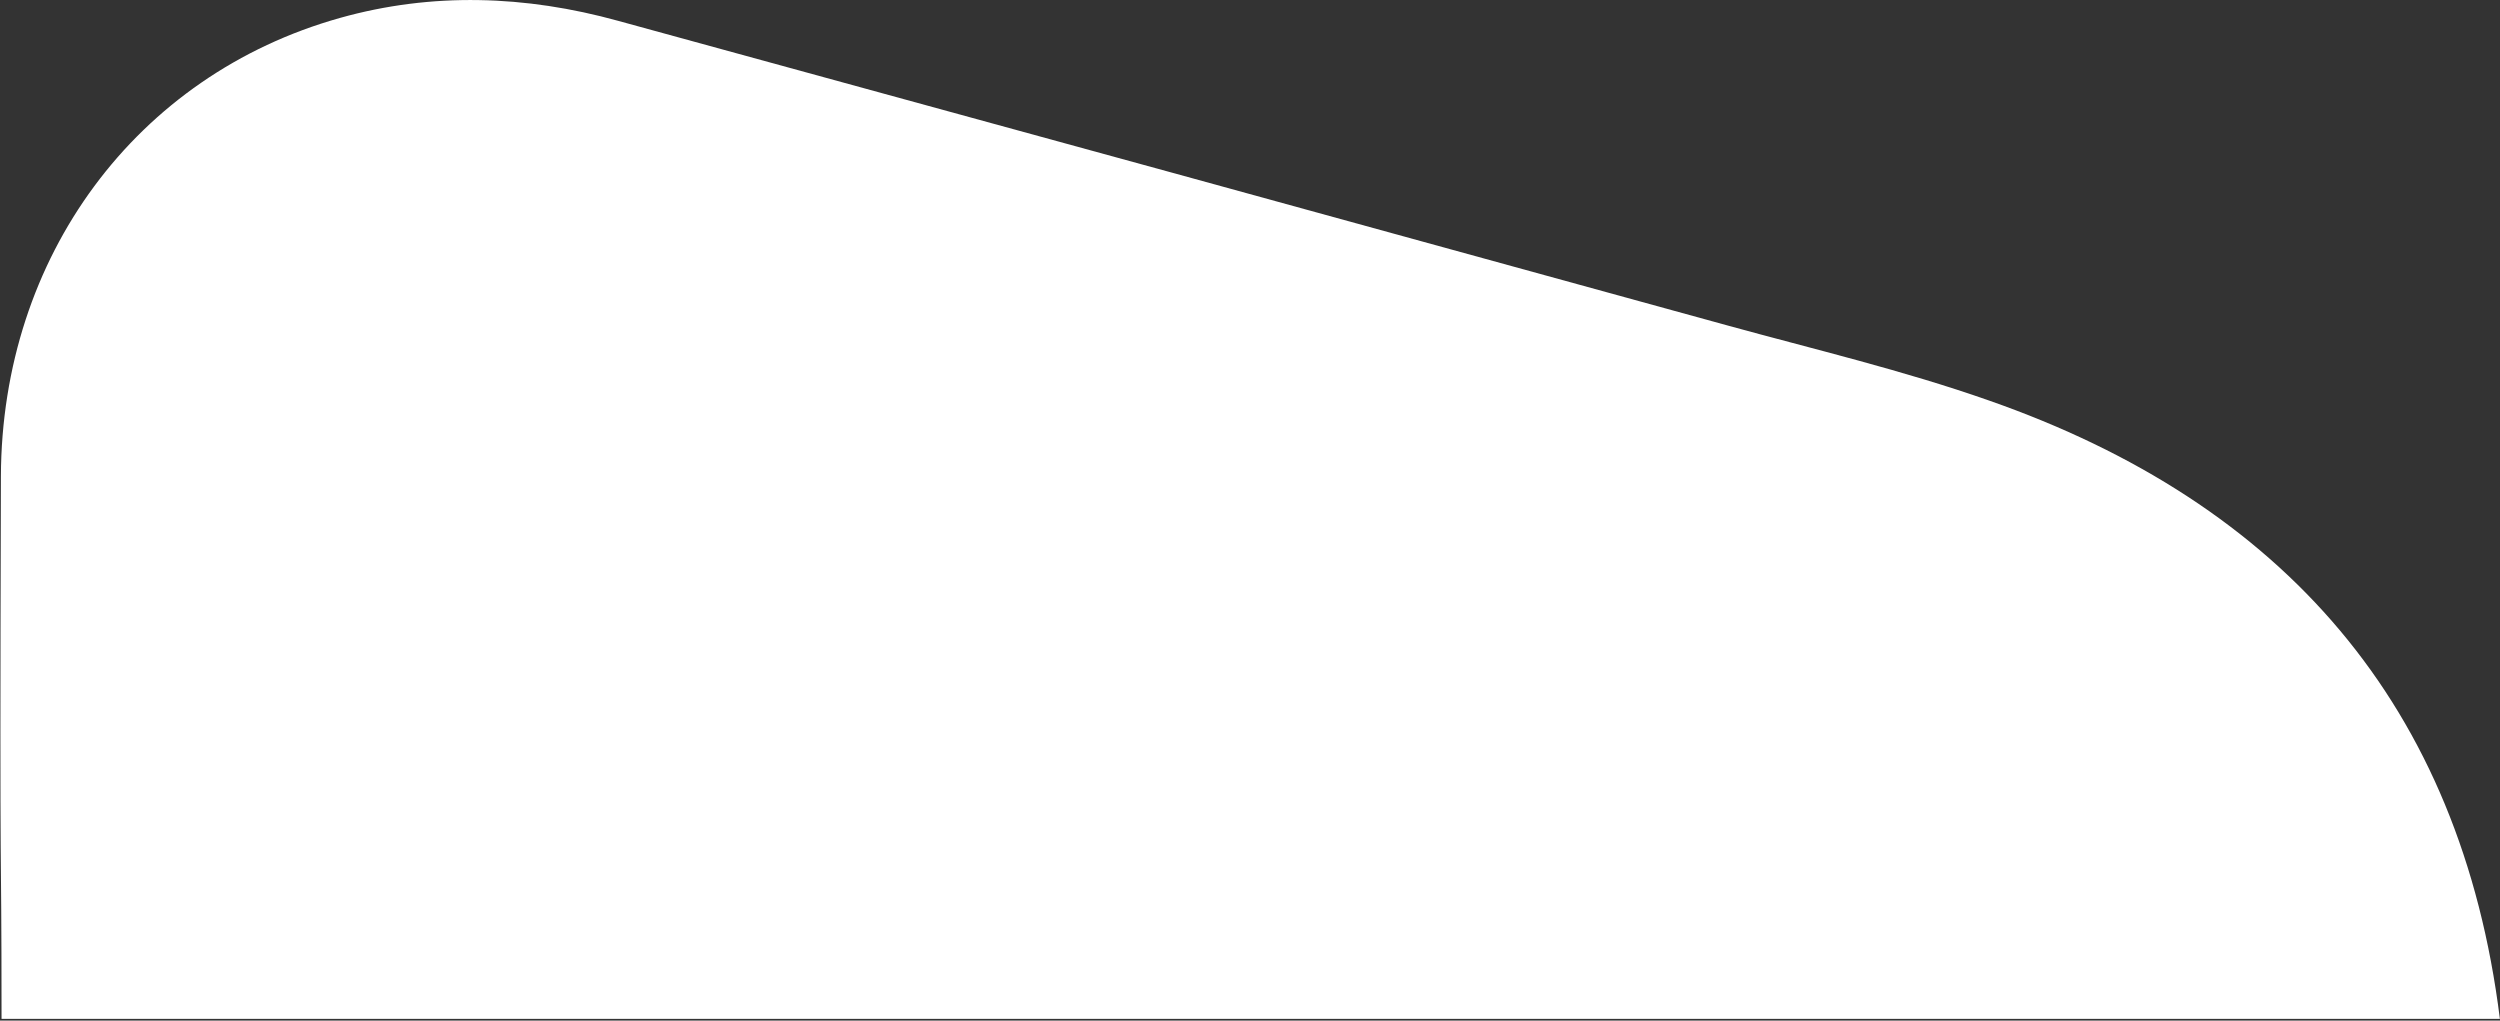
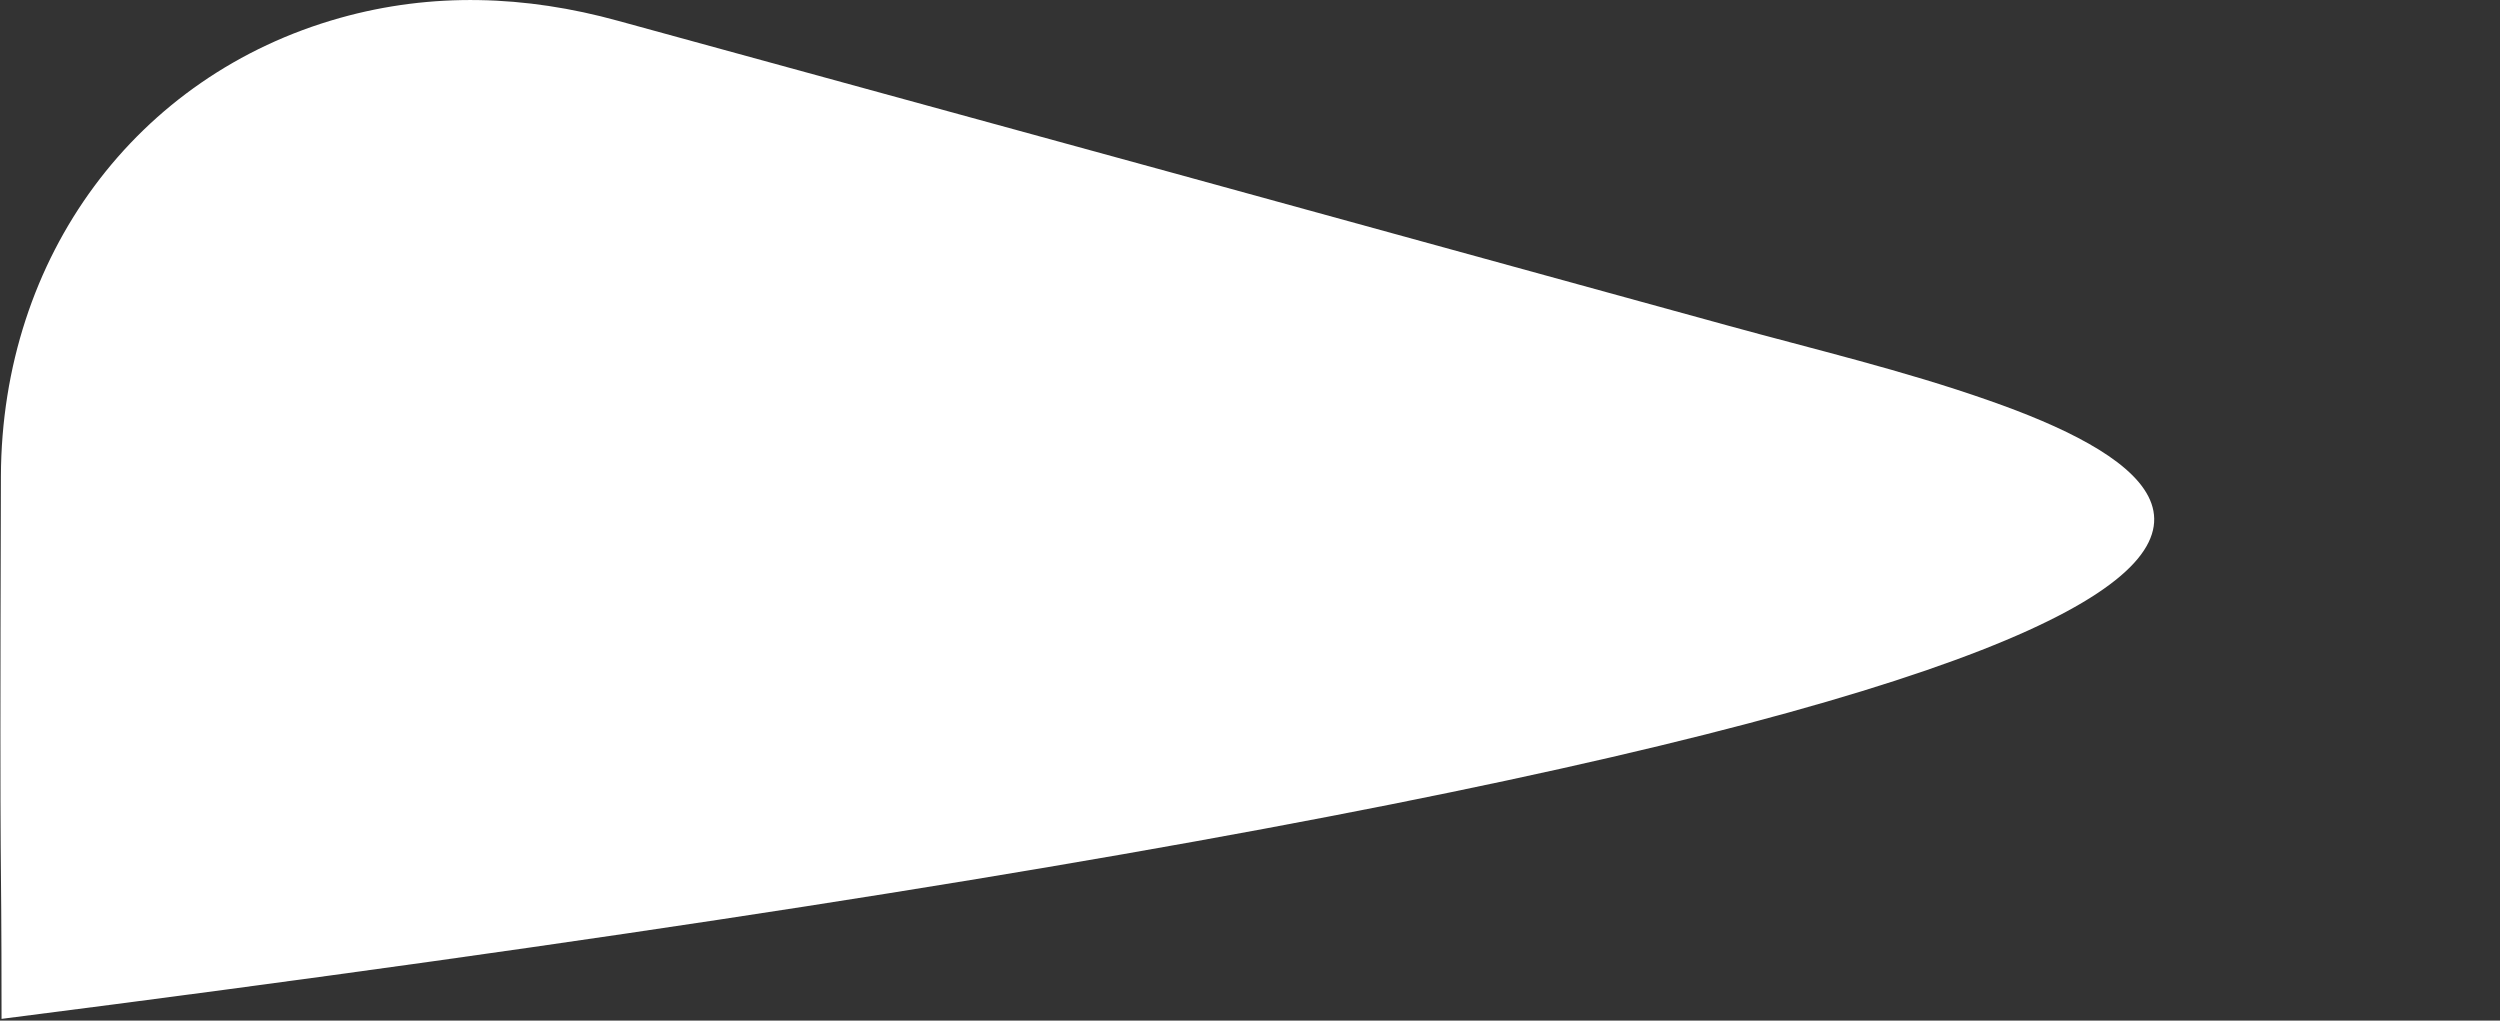
<svg xmlns="http://www.w3.org/2000/svg" width="1433" height="585" viewBox="0 0 1433 585" fill="none">
  <rect x="0" y="0" width="1433" height="585" fill="#333333" stroke="none" />
-   <path d="M194.813 10.296C78.197 43.04 0.929 146.966 0.522 273.058C-0.27 546.113 0.857 460.238 0.89 584.018L1432.93 584.018C1410.51 404.234 1308.78 288.515 1139.97 229.536C1090.84 212.249 1039.87 200.251 989.714 186.421C777.89 128.053 566.066 69.886 354.242 11.924C301.235 -2.719 247.616 -4.55 194.813 10.296Z" fill="white" />
+   <path d="M194.813 10.296C78.197 43.04 0.929 146.966 0.522 273.058C-0.27 546.113 0.857 460.238 0.89 584.018C1410.51 404.234 1308.78 288.515 1139.97 229.536C1090.84 212.249 1039.87 200.251 989.714 186.421C777.89 128.053 566.066 69.886 354.242 11.924C301.235 -2.719 247.616 -4.55 194.813 10.296Z" fill="white" />
</svg>